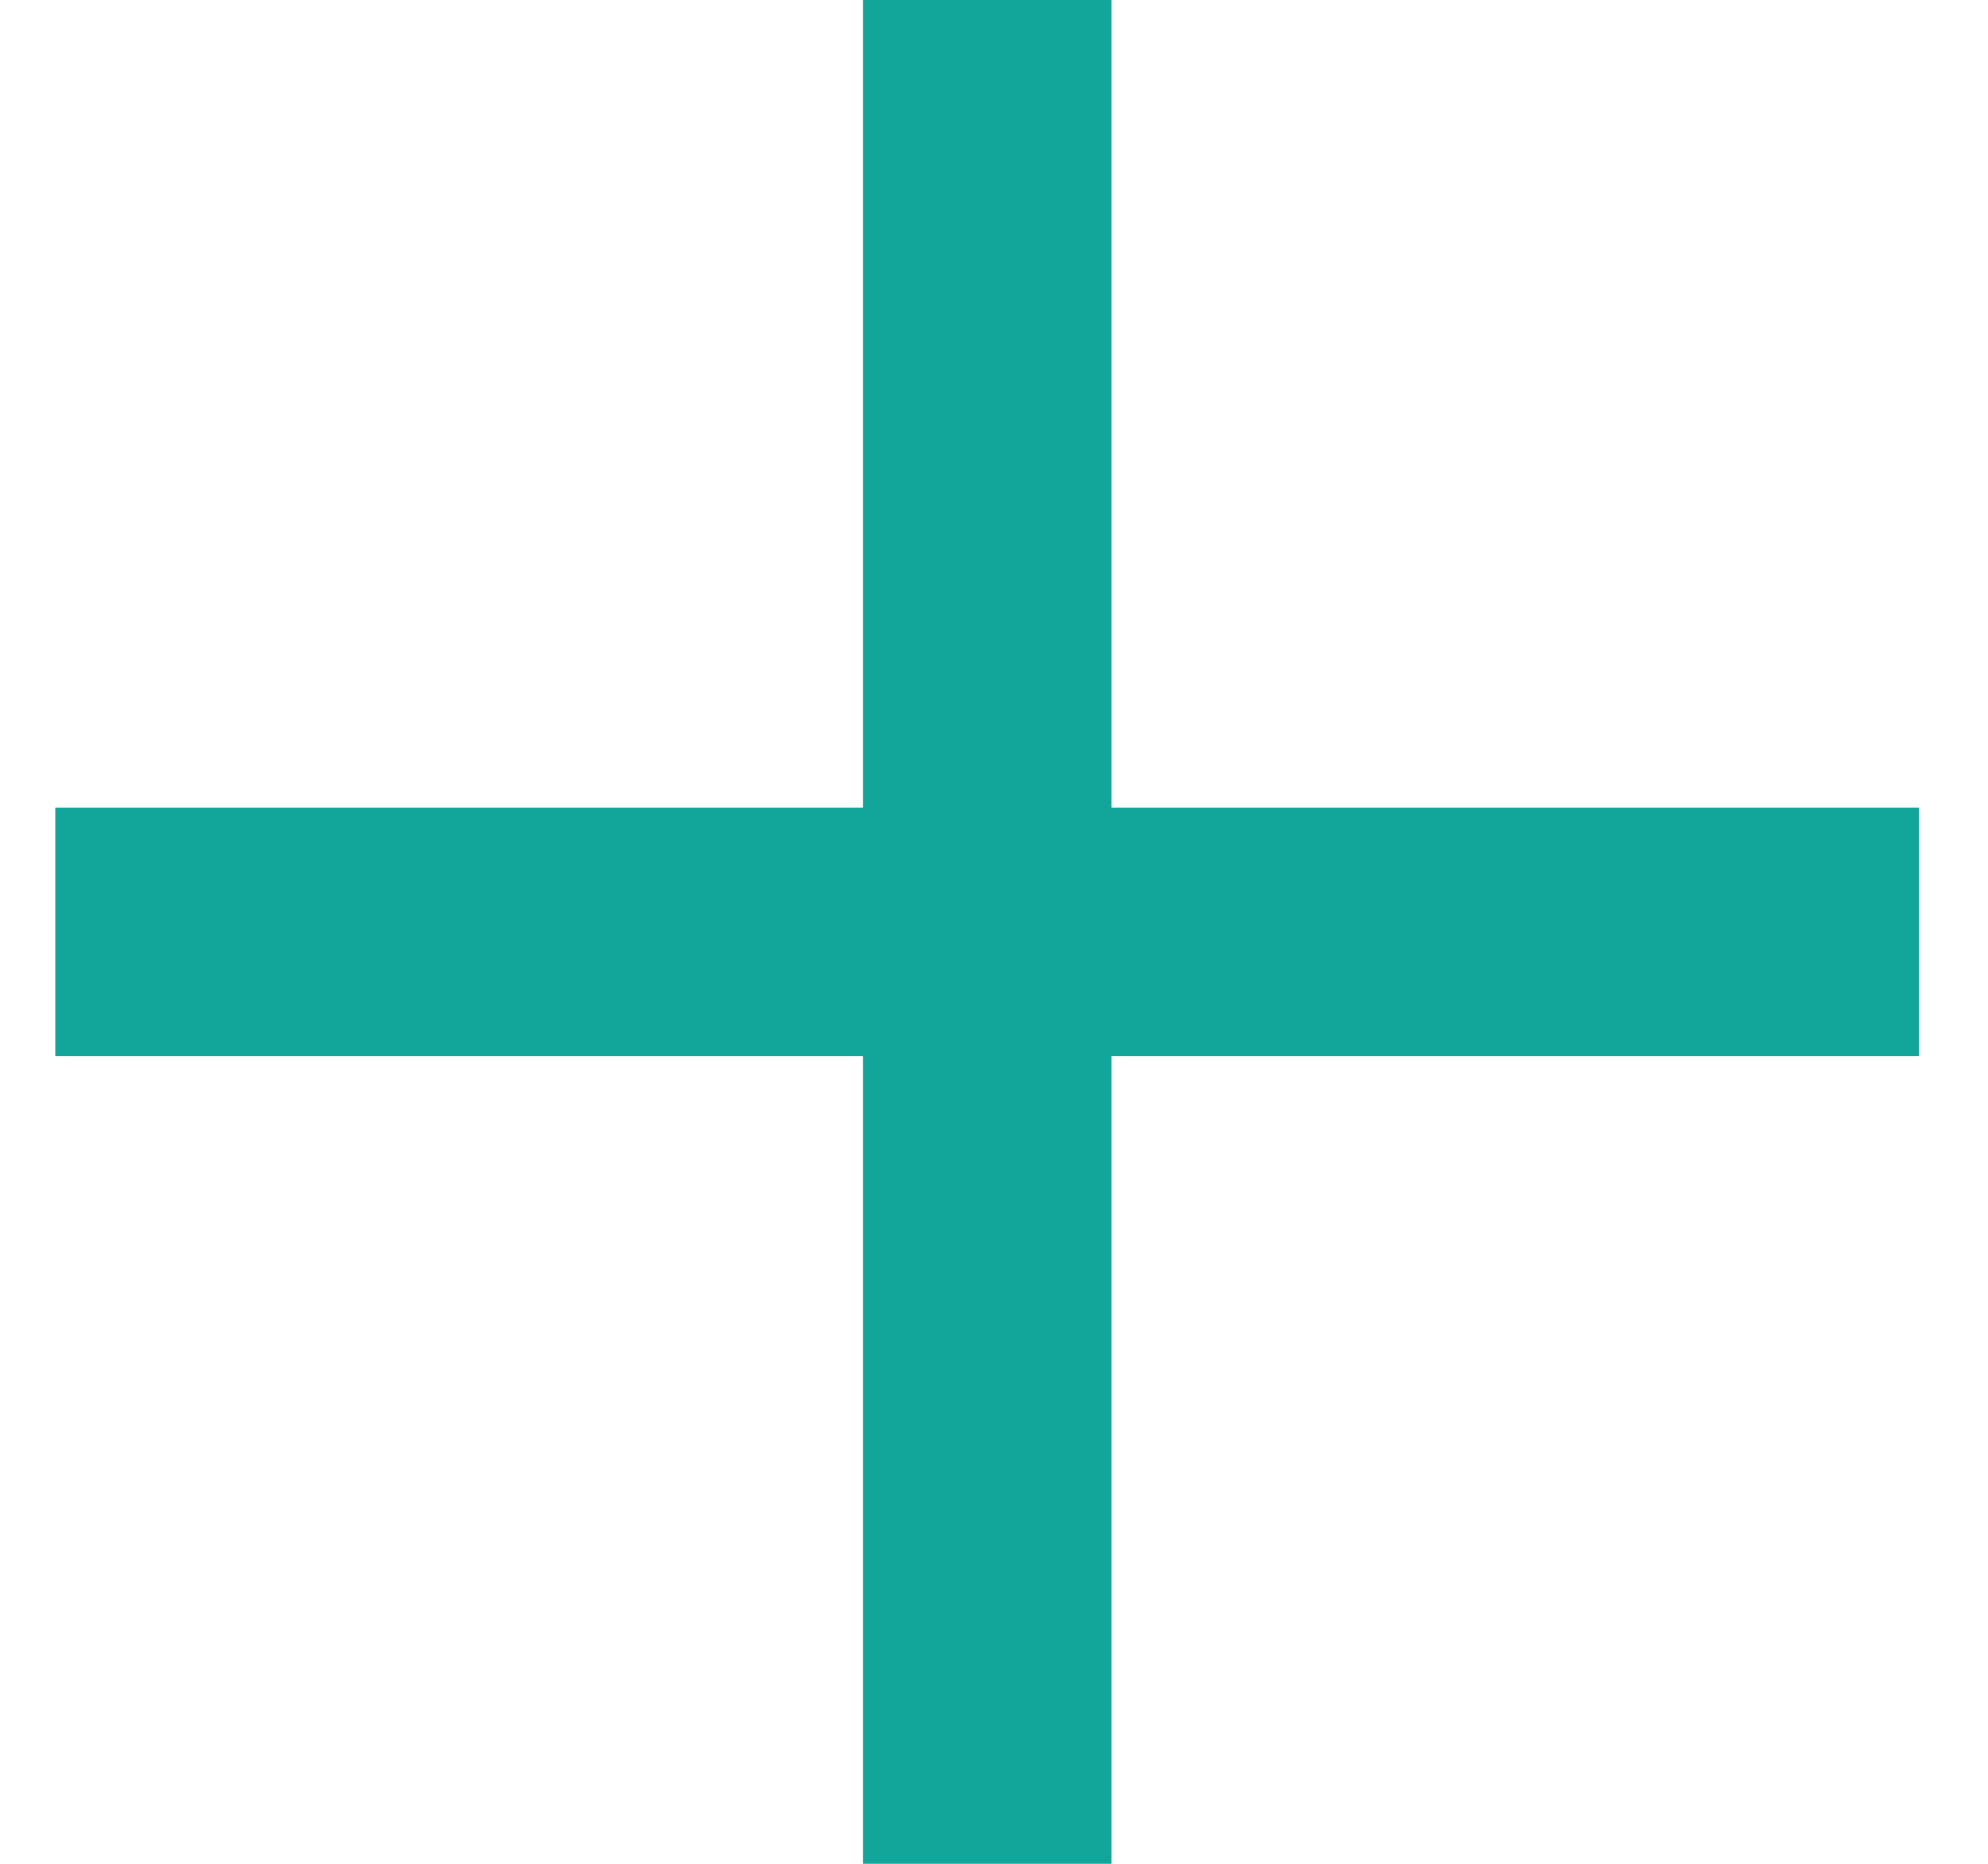
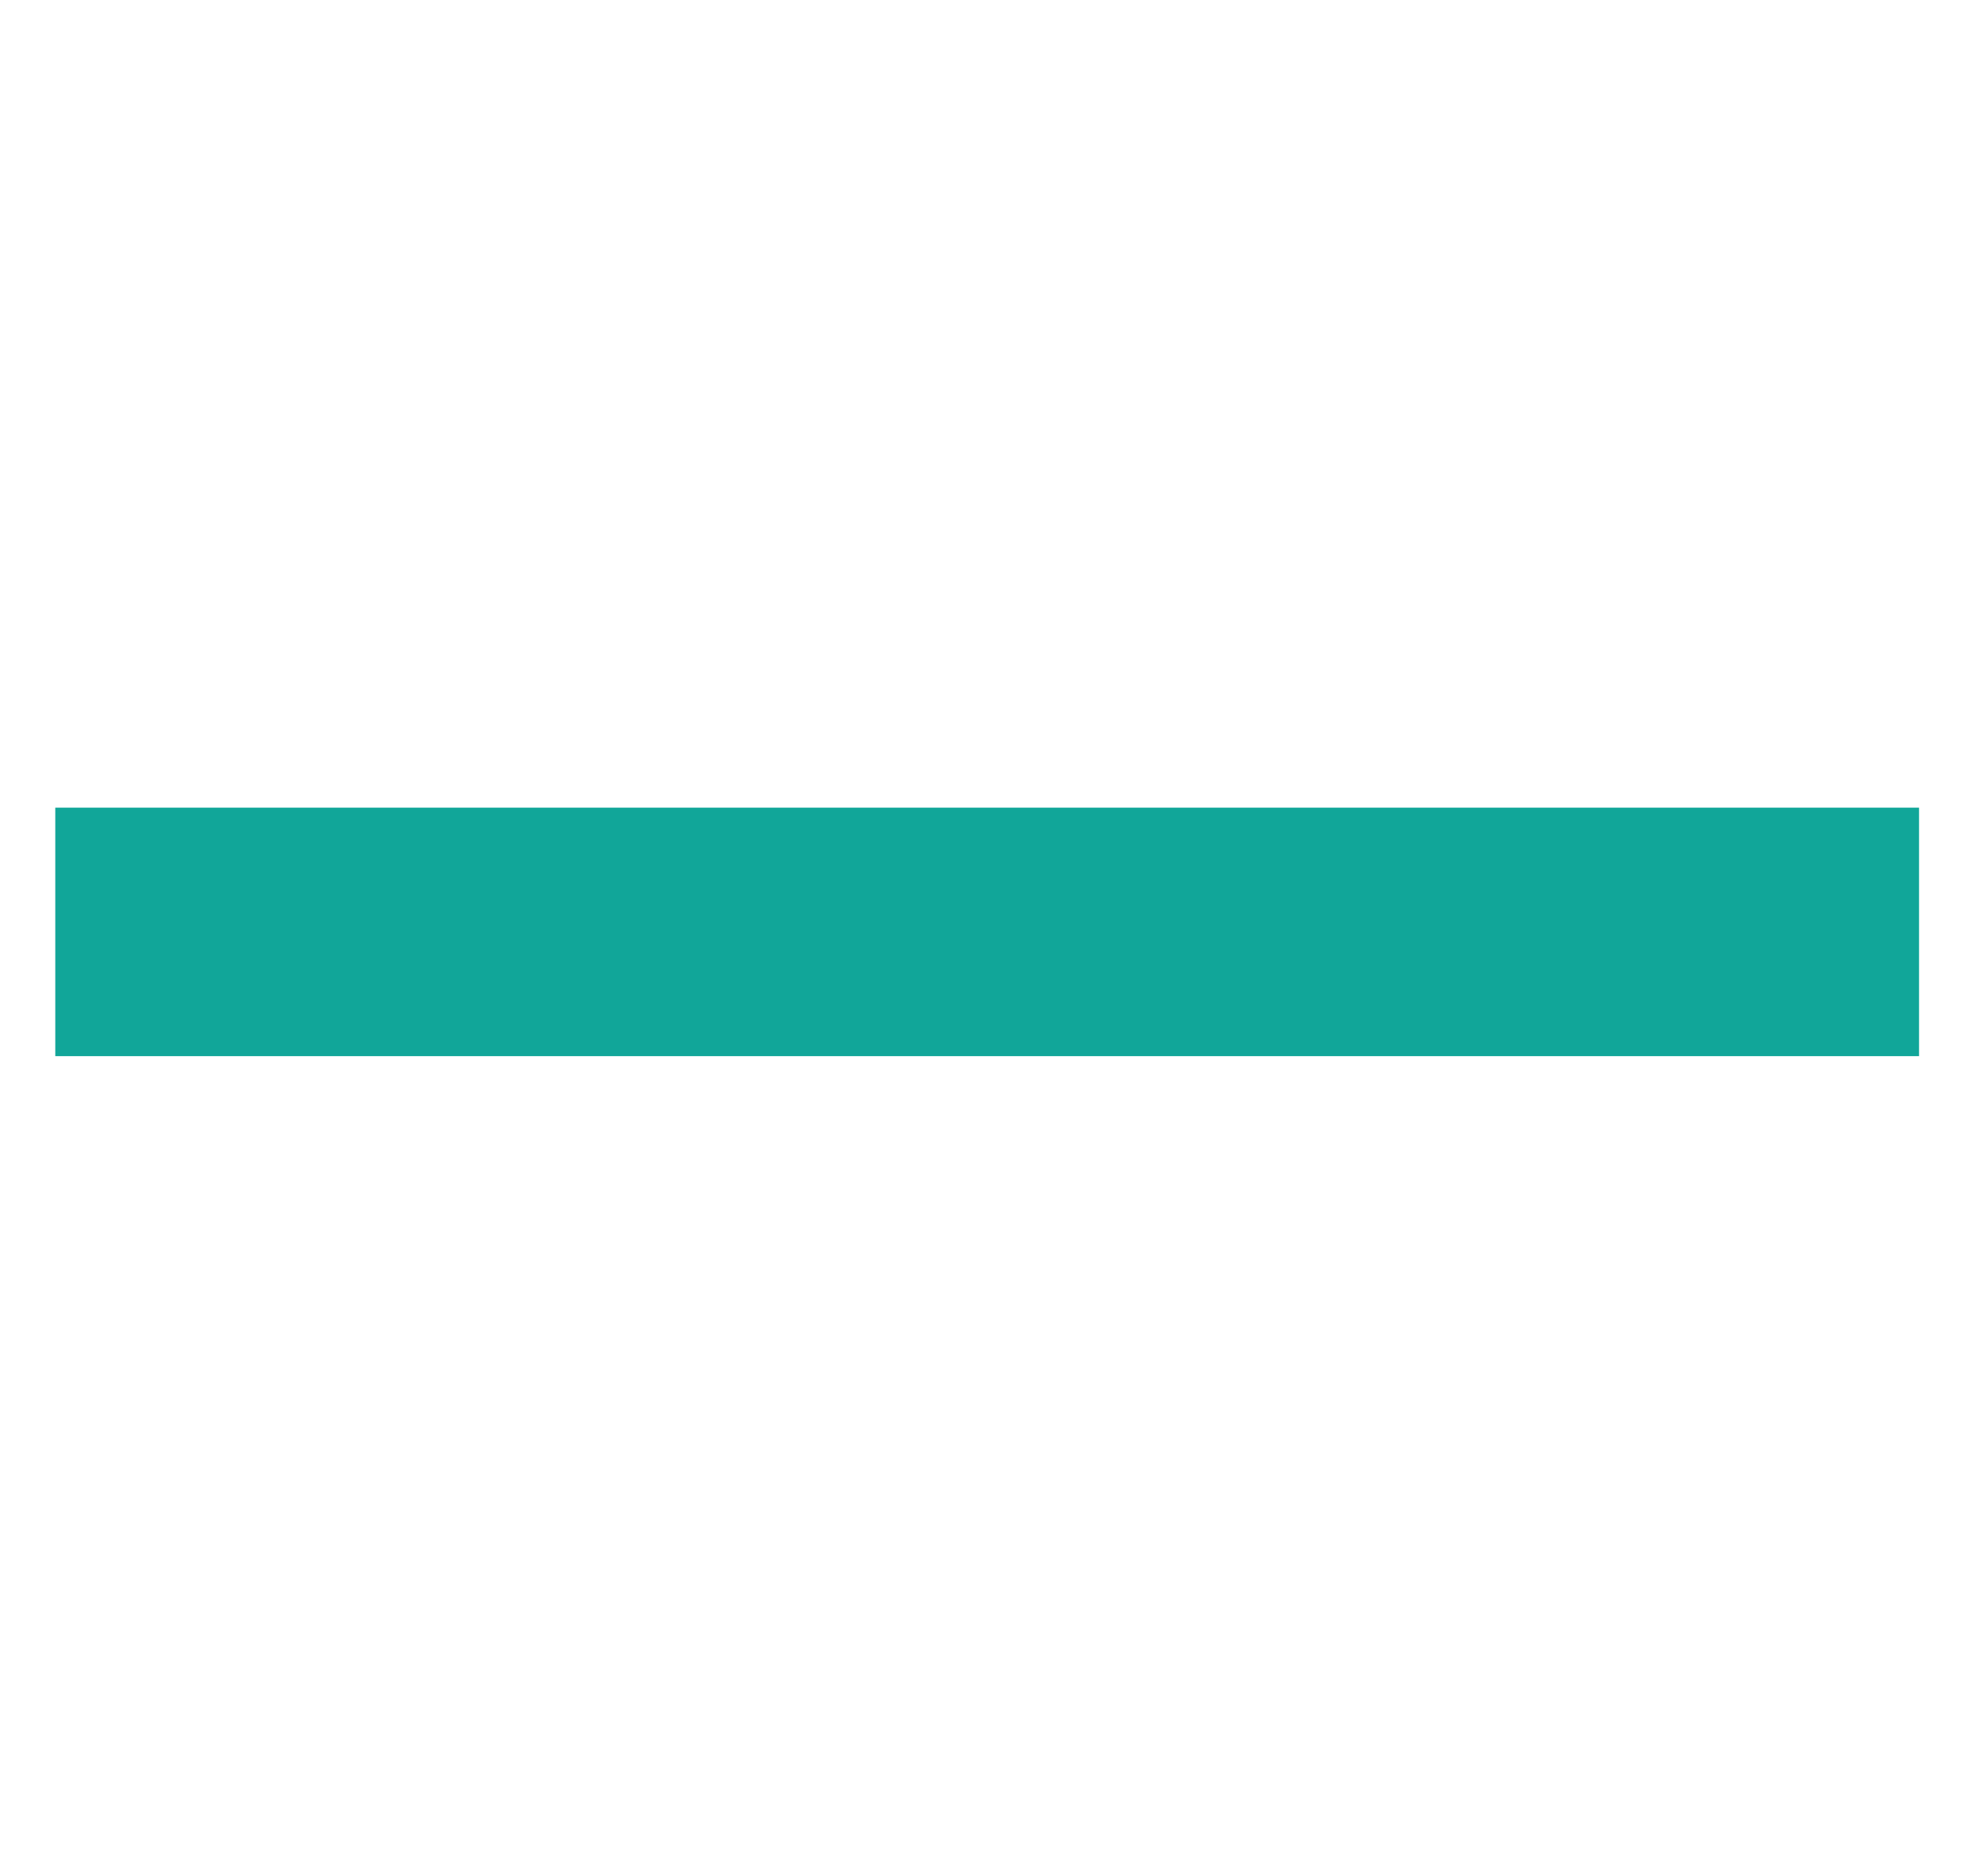
<svg xmlns="http://www.w3.org/2000/svg" width="16" height="15" viewBox="0 0 16 15" fill="none">
  <path d="M15.445 7.5L0.445 7.5" stroke="#11A699" stroke-width="2" />
-   <path d="M7.945 -7.15256e-07L7.945 15" stroke="#11A699" stroke-width="2" />
</svg>